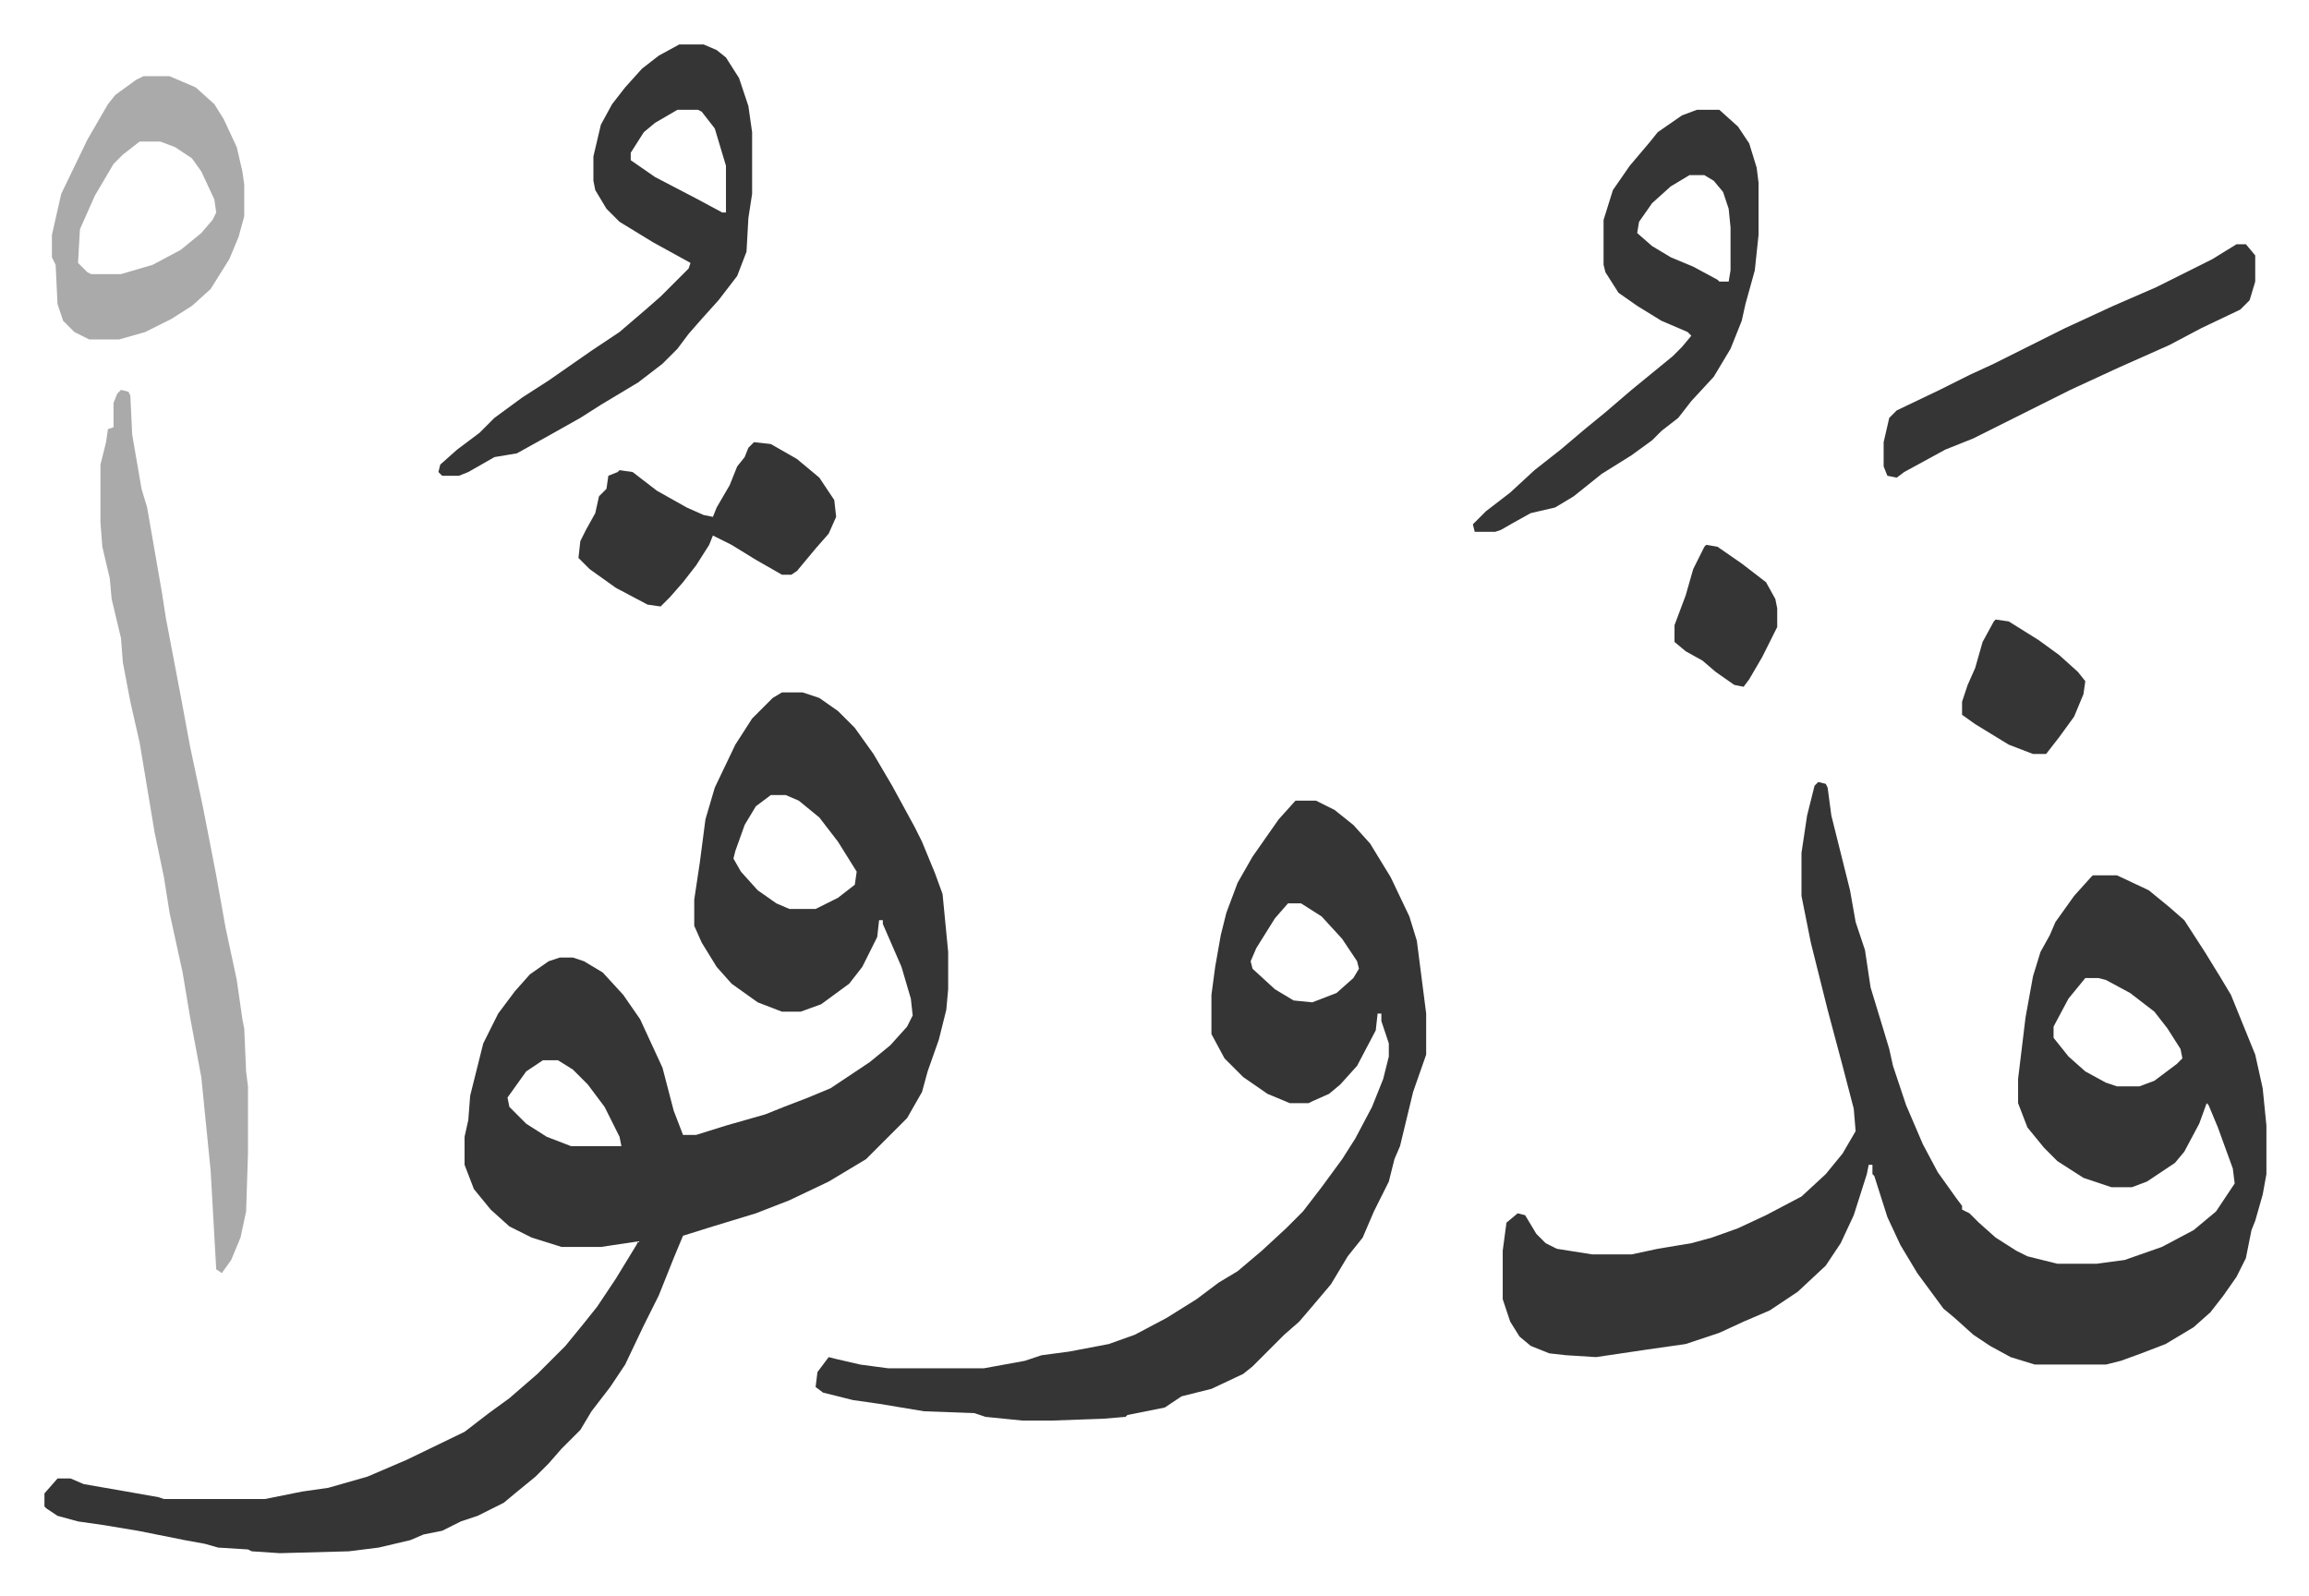
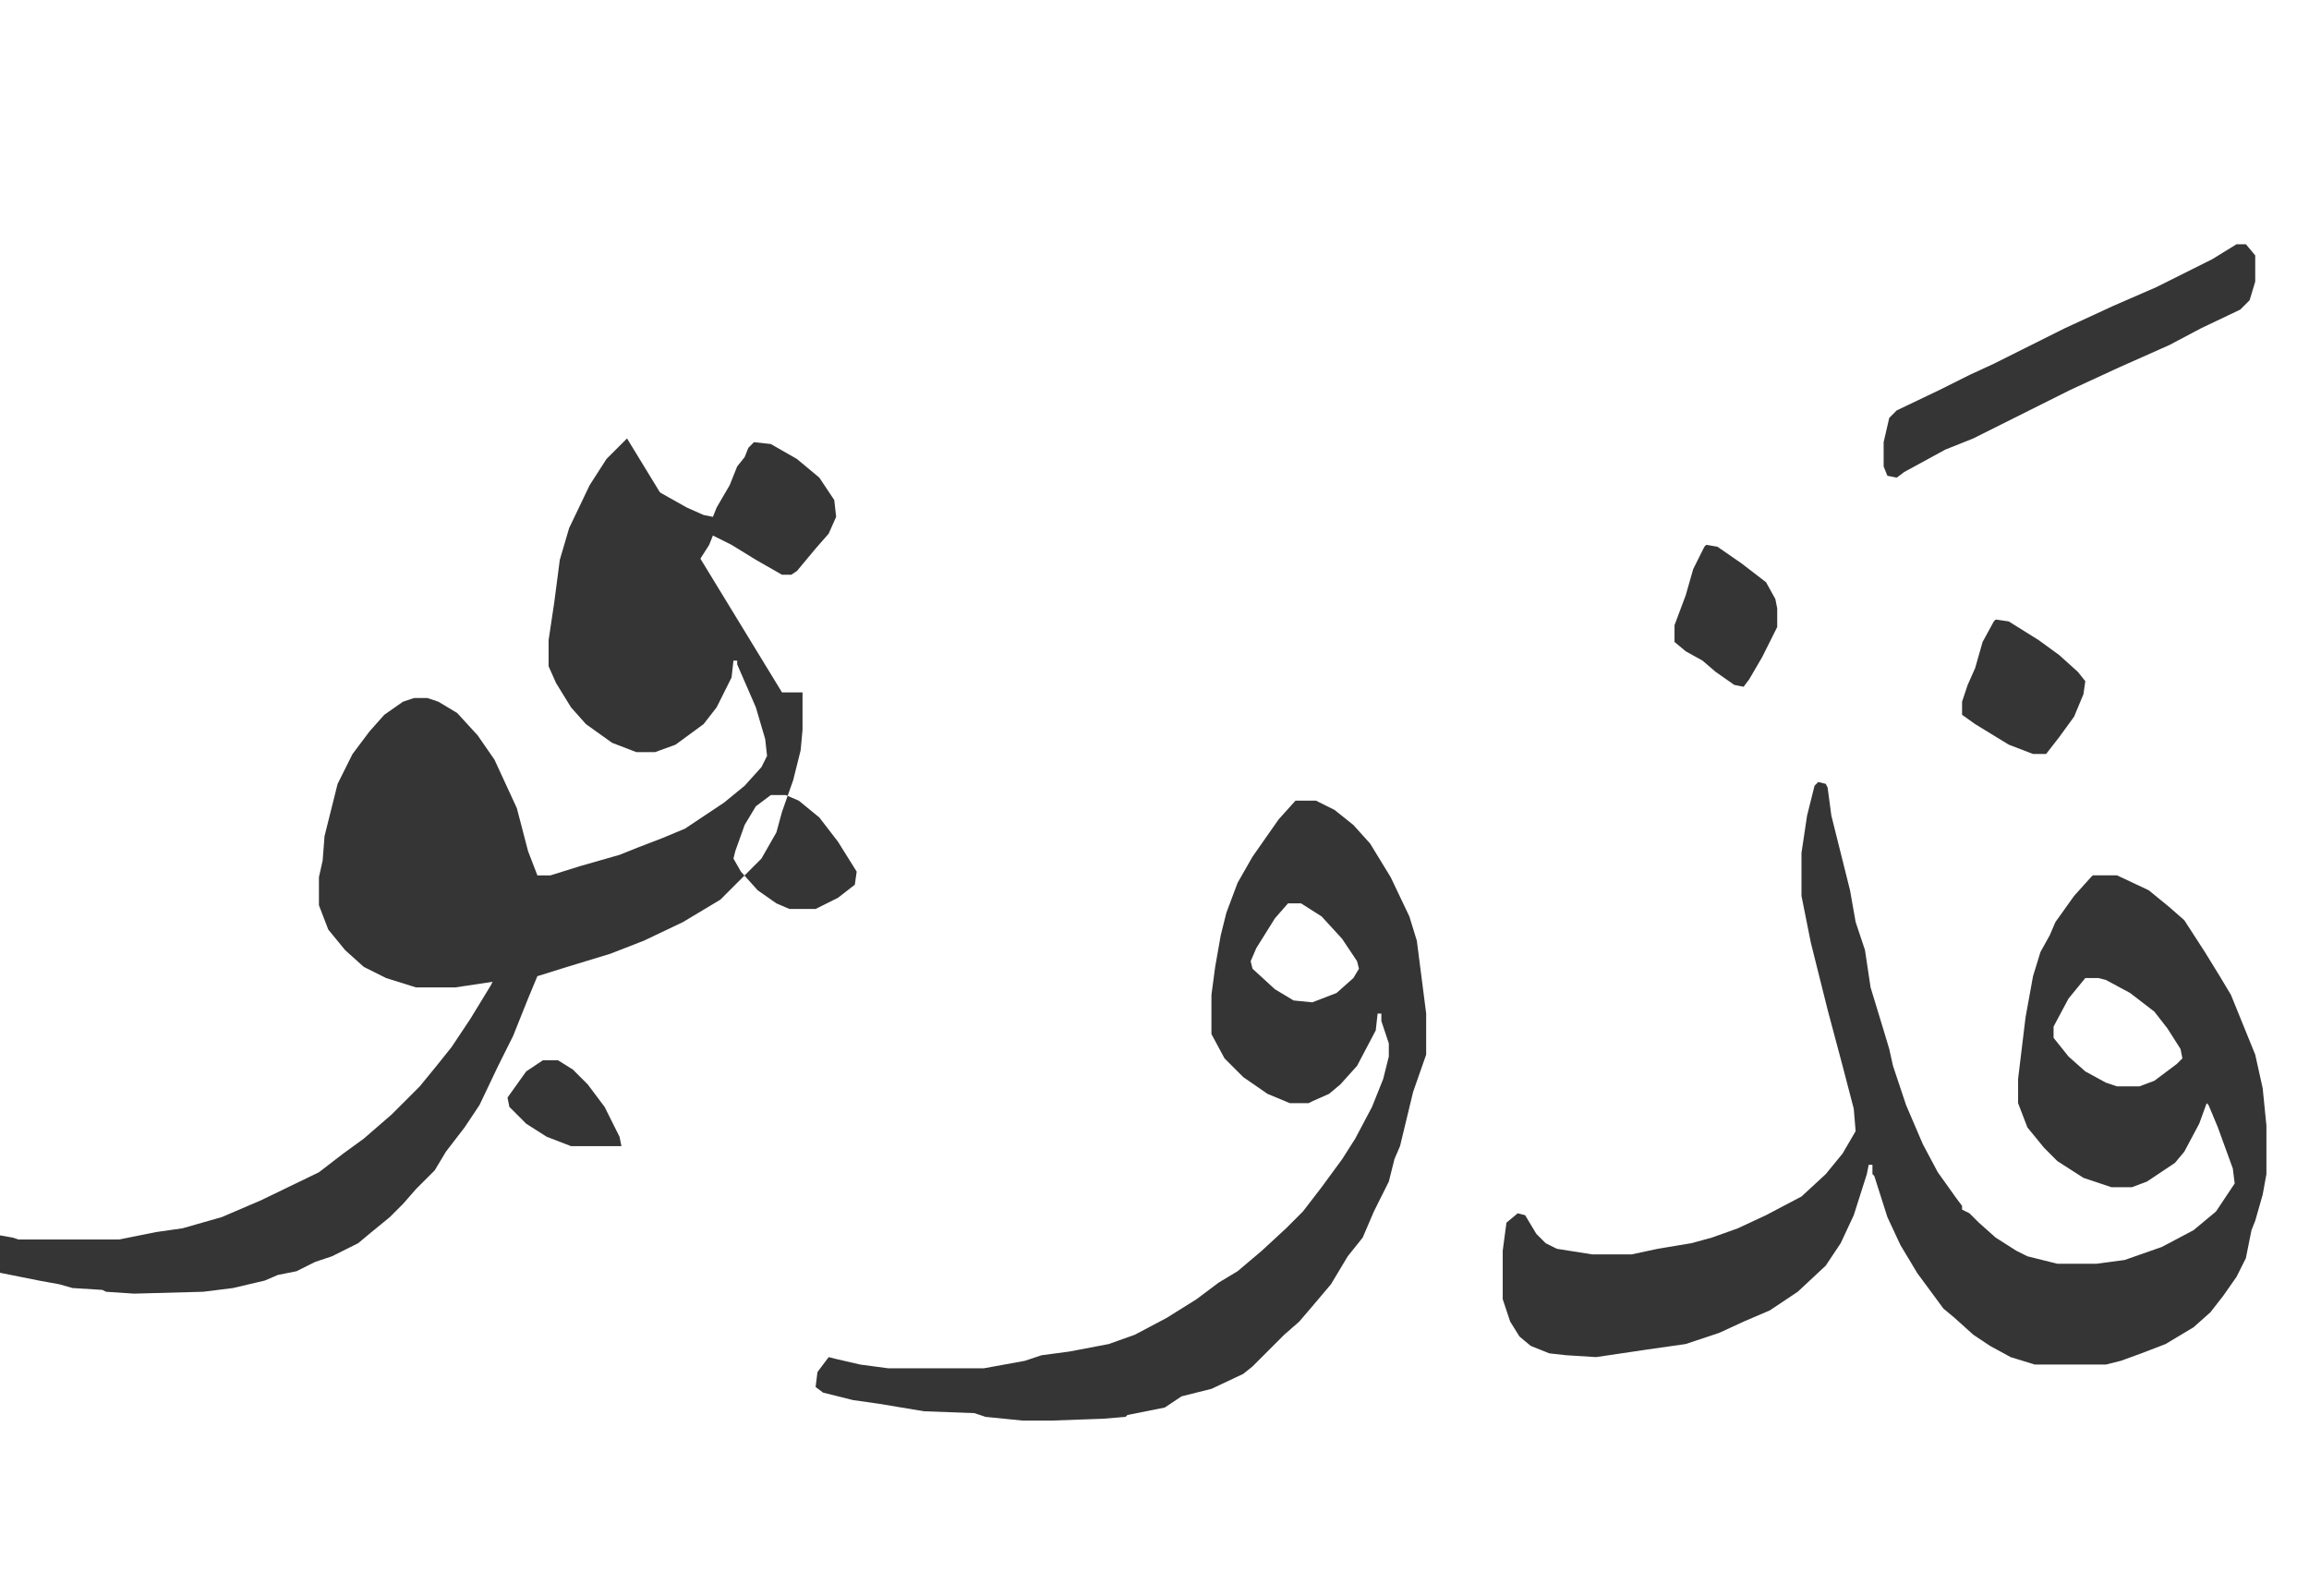
<svg xmlns="http://www.w3.org/2000/svg" viewBox="-23.8 236.2 1236.6 854.6">
-   <path fill="#353535" id="rule_normal" d="M395 607h11l9 3 10 7 9 9 10 14 10 17 12 22 4 8 7 17 4 11 3 31v20l-1 11-4 16-6 17-3 11-8 14-22 22-20 12-21 10-18 7-23 7-16 5-5 12-8 20-8 16-10 21-8 12-10 13-6 10-10 10-7 8-7 7-11 9-6 5-14 7-9 3-10 5-10 2-7 3-17 4-16 2-37 1-15-1-2-1-16-1-7-2-11-2-25-5-18-3-14-2-11-3-6-4-1-1v-7l7-8h7l7 3 23 4 17 3 3 1h54l20-4 14-2 21-6 21-9 31-15 13-10 11-8 15-13 15-15 9-11 8-10 10-15 11-18 1-2-20 3h-21l-16-5-12-6-10-9-9-11-5-13v-15l2-9 1-13 7-28 8-16 9-12 8-9 10-7 6-2h7l6 2 10 6 11 12 9 13 12 26 6 23 5 13h7l16-5 21-6 10-4 13-5 12-5 21-14 11-9 9-10 3-6-1-9-5-17-10-23v-2h-2l-1 9-8 16-7 9-15 11-11 4h-10l-13-5-14-10-8-9-8-13-4-9v-14l3-20 3-23 5-17 11-23 9-14 11-11zm-6 55-8 6-6 10-5 14-1 4 4 7 9 10 10 7 7 3h14l12-6 9-7 1-7-10-16-10-13-11-9-7-3zM267 804l-9 6-10 14 1 5 9 9 11 7 13 5h27l-1-5-8-16-9-12-8-8-8-5zm683-149 4 1 1 2 2 15 10 40 3 17 5 15 3 20 7 23 3 10 2 9 7 21 9 21 8 15 10 14 3 4v2l4 2 5 5 9 8 11 7 6 3 16 4h21l15-2 20-7 17-9 12-10 10-15-1-8-8-22-5-12-1-1-4 11-8 15-5 6-15 10-8 3h-11l-15-5-14-9-7-7-9-11-5-13v-13l4-33 4-22 4-13 5-9 3-7 10-14 9-10 1-1h13l17 8 11 9 8 7 11 17 8 13 6 10 13 32 4 18 2 20v26l-2 11-4 14-2 5-3 15-5 10-7 10-7 9-9 8-15 9-13 5-11 4-8 2h-38l-13-4-11-6-9-6-10-9-6-5-14-19-9-15-7-15-7-22-1-1v-5h-2l-1 5-7 22-7 15-8 12-15 14-15 10-14 6-13 6-12 4-6 2-21 3-27 4-16-1-9-1-10-4-6-5-5-8-4-12v-26l2-15 6-5 4 1 6 10 5 5 6 3 19 3h21l14-3 18-3 11-3 14-5 15-7 19-10 13-12 9-11 7-12-1-12-6-23-4-15-4-15-9-36-5-25v-23l3-20 4-16zm143 105-9 11-8 15v6l8 10 9 8 11 6 6 2h12l8-3 12-9 3-3-1-5-7-11-7-9-13-10-13-7-4-1zm-423-95h11l10 5 10 8 9 10 11 18 10 21 4 13 5 39v22l-7 20-7 29-3 7-3 12-8 16-6 14-8 10-9 15-11 13-6 7-8 7-7 7-5 5-5 5-5 4-17 8-16 4-9 6-20 4-1 1-12 1-28 1h-15l-20-2-6-2-27-1-24-4-14-2-16-4-4-3 1-8 6-8 4 1 13 3 15 2h51l22-4 9-3 15-2 21-4 14-5 17-9 16-10 12-9 10-6 13-11 13-12 9-9 10-13 11-15 7-11 9-17 6-15 3-12v-7l-4-12v-4h-2l-1 9-10 19-9 10-6 5-9 4-2 1h-10l-12-5-13-9-10-10-7-13v-21l2-15 3-17 3-12 6-16 8-14 14-20zm-4 55-7 8-10 16-3 7 1 4 12 11 10 6 10 1 13-5 9-8 3-5-1-4-8-12-11-12-11-7z" />
-   <path fill="#aaa" id="rule_hamzat_wasl" d="m41 445 4 1 1 2 1 21 5 29 3 10 8 46 2 13 8 42 5 27 7 33 7 36 5 28 6 28 3 21 1 5 1 23 1 8v36l-1 31-3 14-5 12-5 7-3-2-3-53-5-50-6-32-4-24-7-32-3-19-5-24-4-24-4-24-5-22-4-21-1-13-5-21-1-11-4-17-1-13v-31l3-12 1-7 3-1v-13l2-5z" />
-   <path fill="#353535" id="rule_normal" d="M340 260h13l7 3 5 4 7 11 5 15 2 14v33l-2 13-1 18-5 13-10 13-9 10-7 8-6 8-8 8-13 10-20 12-11 7-16 9-18 10-12 2-14 8-5 2h-9l-2-2 1-4 9-8 12-9 8-8 15-11 14-9 23-16 15-10 14-12 8-7 15-15 1-3-20-11-18-11-7-7-6-10-1-5v-13l4-17 6-11 7-9 9-10 9-7zm-1 35-12 7-6 5-7 11v4l13 9 23 12 13 7h2v-25l-6-20-7-9-2-1zm546 0h12l10 9 6 9 4 13 1 8v28l-2 19-5 18-2 9-6 15-9 15-12 13-7 9-9 7-5 5-11 8-16 10-15 12-10 6-13 3-9 5-7 4-3 1h-11l-1-4 7-7 13-10 13-12 14-11 13-11 11-9 14-12 11-9 11-9 5-5 5-6-2-2-14-6-13-8-10-7-7-11-1-4v-24l5-16 9-13 11-13 4-5 13-9zm-4 35-10 6-10 9-7 10-1 6 8 7 10 6 12 5 13 7 1 1h5l1-6v-23l-1-10-3-9-5-6-5-3z" />
-   <path fill="#aaa" id="rule_hamzat_wasl" d="M53 277h14l14 6 10 9 5 8 7 15 3 13 1 7v17l-3 11-5 12-10 16-10 9-11 7-14 7-14 4H24l-8-4-6-6-3-9-1-21-2-4v-12l5-22 14-29 11-19 4-5 11-8zm-2 35-9 7-5 5-10 17-8 18-1 18 5 5 2 1h16l17-5 15-8 11-9 6-7 2-4-1-7-7-15-5-7-9-6-8-3z" />
+   <path fill="#353535" id="rule_normal" d="M395 607h11v20l-1 11-4 16-6 17-3 11-8 14-22 22-20 12-21 10-18 7-23 7-16 5-5 12-8 20-8 16-10 21-8 12-10 13-6 10-10 10-7 8-7 7-11 9-6 5-14 7-9 3-10 5-10 2-7 3-17 4-16 2-37 1-15-1-2-1-16-1-7-2-11-2-25-5-18-3-14-2-11-3-6-4-1-1v-7l7-8h7l7 3 23 4 17 3 3 1h54l20-4 14-2 21-6 21-9 31-15 13-10 11-8 15-13 15-15 9-11 8-10 10-15 11-18 1-2-20 3h-21l-16-5-12-6-10-9-9-11-5-13v-15l2-9 1-13 7-28 8-16 9-12 8-9 10-7 6-2h7l6 2 10 6 11 12 9 13 12 26 6 23 5 13h7l16-5 21-6 10-4 13-5 12-5 21-14 11-9 9-10 3-6-1-9-5-17-10-23v-2h-2l-1 9-8 16-7 9-15 11-11 4h-10l-13-5-14-10-8-9-8-13-4-9v-14l3-20 3-23 5-17 11-23 9-14 11-11zm-6 55-8 6-6 10-5 14-1 4 4 7 9 10 10 7 7 3h14l12-6 9-7 1-7-10-16-10-13-11-9-7-3zM267 804l-9 6-10 14 1 5 9 9 11 7 13 5h27l-1-5-8-16-9-12-8-8-8-5zm683-149 4 1 1 2 2 15 10 40 3 17 5 15 3 20 7 23 3 10 2 9 7 21 9 21 8 15 10 14 3 4v2l4 2 5 5 9 8 11 7 6 3 16 4h21l15-2 20-7 17-9 12-10 10-15-1-8-8-22-5-12-1-1-4 11-8 15-5 6-15 10-8 3h-11l-15-5-14-9-7-7-9-11-5-13v-13l4-33 4-22 4-13 5-9 3-7 10-14 9-10 1-1h13l17 8 11 9 8 7 11 17 8 13 6 10 13 32 4 18 2 20v26l-2 11-4 14-2 5-3 15-5 10-7 10-7 9-9 8-15 9-13 5-11 4-8 2h-38l-13-4-11-6-9-6-10-9-6-5-14-19-9-15-7-15-7-22-1-1v-5h-2l-1 5-7 22-7 15-8 12-15 14-15 10-14 6-13 6-12 4-6 2-21 3-27 4-16-1-9-1-10-4-6-5-5-8-4-12v-26l2-15 6-5 4 1 6 10 5 5 6 3 19 3h21l14-3 18-3 11-3 14-5 15-7 19-10 13-12 9-11 7-12-1-12-6-23-4-15-4-15-9-36-5-25v-23l3-20 4-16zm143 105-9 11-8 15v6l8 10 9 8 11 6 6 2h12l8-3 12-9 3-3-1-5-7-11-7-9-13-10-13-7-4-1zm-423-95h11l10 5 10 8 9 10 11 18 10 21 4 13 5 39v22l-7 20-7 29-3 7-3 12-8 16-6 14-8 10-9 15-11 13-6 7-8 7-7 7-5 5-5 5-5 4-17 8-16 4-9 6-20 4-1 1-12 1-28 1h-15l-20-2-6-2-27-1-24-4-14-2-16-4-4-3 1-8 6-8 4 1 13 3 15 2h51l22-4 9-3 15-2 21-4 14-5 17-9 16-10 12-9 10-6 13-11 13-12 9-9 10-13 11-15 7-11 9-17 6-15 3-12v-7l-4-12v-4h-2l-1 9-10 19-9 10-6 5-9 4-2 1h-10l-12-5-13-9-10-10-7-13v-21l2-15 3-17 3-12 6-16 8-14 14-20zm-4 55-7 8-10 16-3 7 1 4 12 11 10 6 10 1 13-5 9-8 3-5-1-4-8-12-11-12-11-7z" />
  <path fill="#353535" id="rule_normal" d="M1174 367h5l5 6v14l-3 10-5 5-21 10-17 9-27 12-26 12-16 8-36 18-15 6-22 12-4 3-5-1-2-5v-13l3-13 4-4 23-11 16-8 13-6 16-8 22-11 26-12 23-10 30-15zM380 473l9 1 14 8 12 10 8 12 1 9-4 9-7 8-10 12-3 2h-5l-14-8-13-8-10-5-2 5-7 11-7 9-7 8-5 5-7-1-17-9-14-10-5-5-1-1 1-9 3-6 5-9 2-9 4-4 1-7 5-2 1-1 7 1 13 10 16 9 9 4 5 1 2-5 7-12 4-10 4-5 2-5zm665 95 7 1 16 10 11 8 10 9 4 5-1 7-5 12-8 11-7 9h-7l-13-5-18-11-7-5v-7l3-9 4-9 4-14 6-11zm-155-40 6 1 13 9 13 10 5 9 1 5v10l-8 16-7 12-3 4-5-1-10-7-7-6-9-5-6-5v-9l6-16 4-14 6-12z" />
</svg>